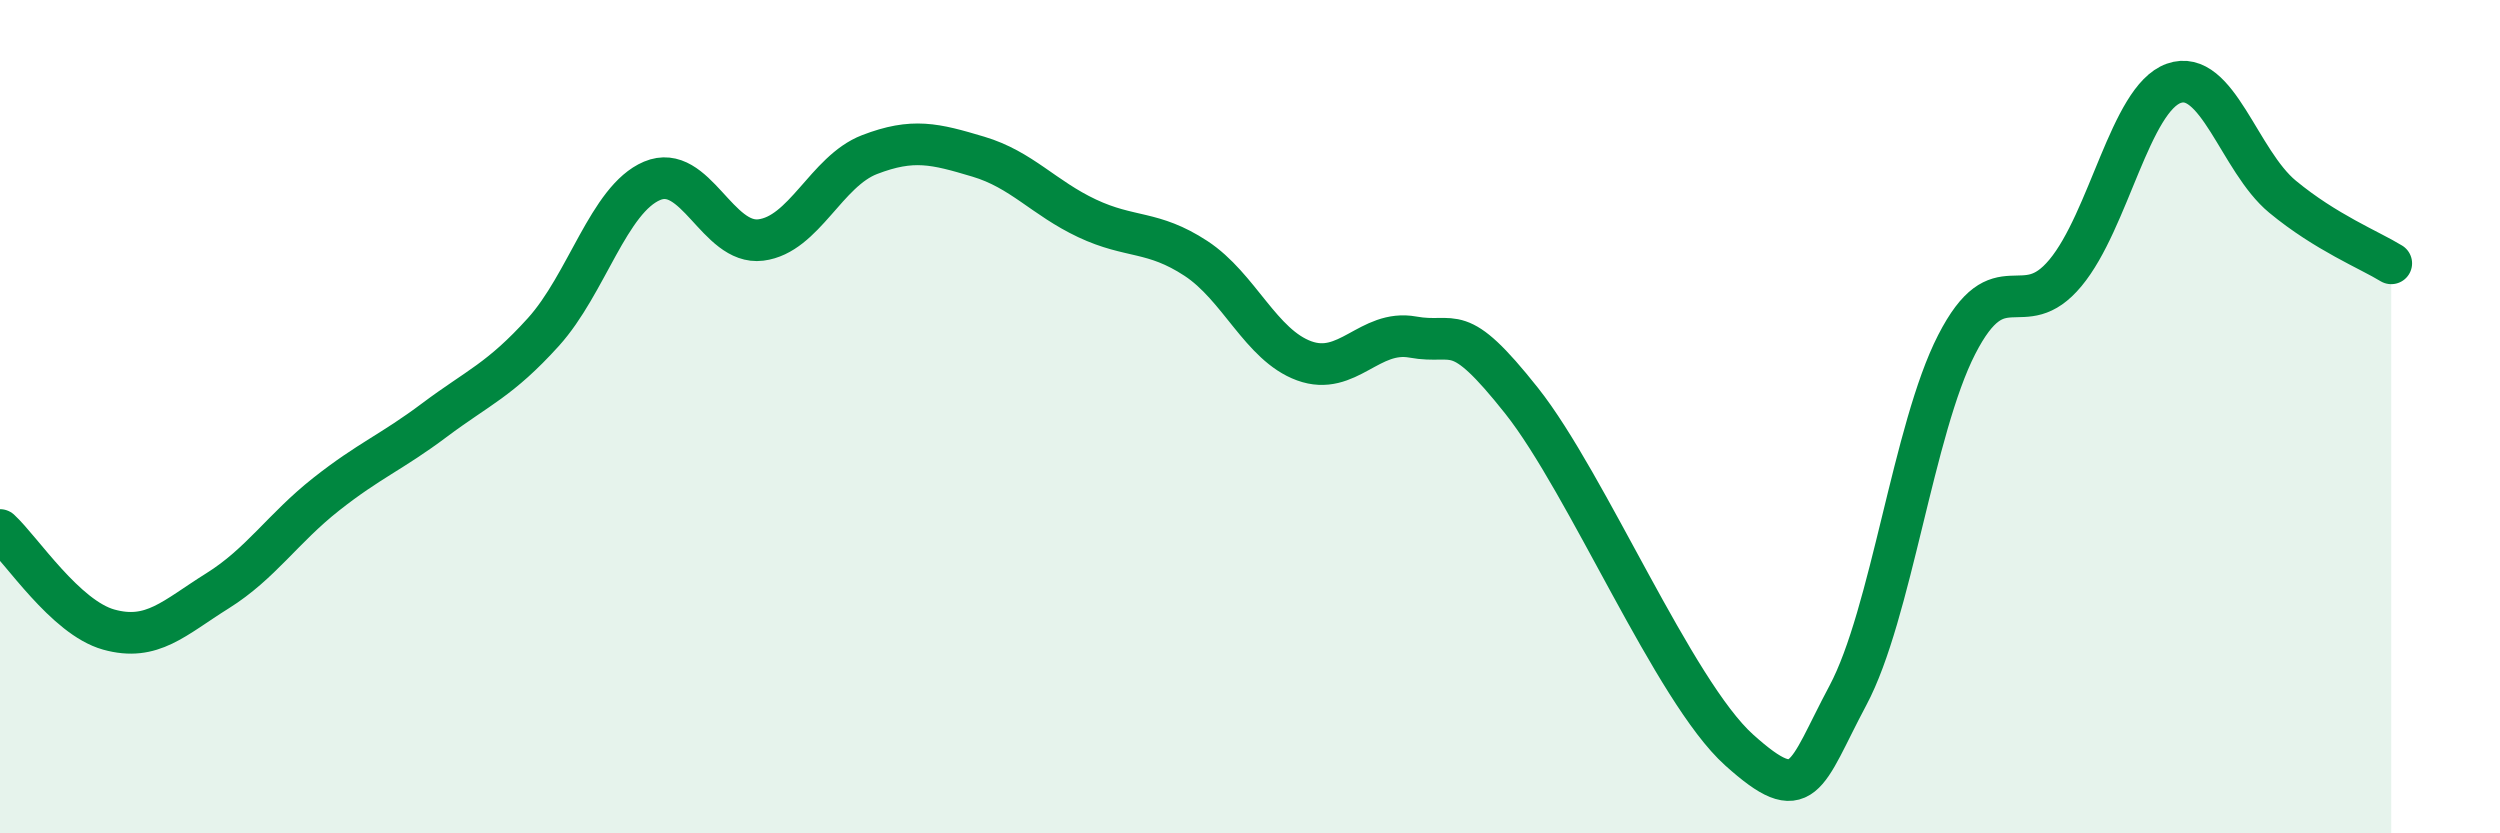
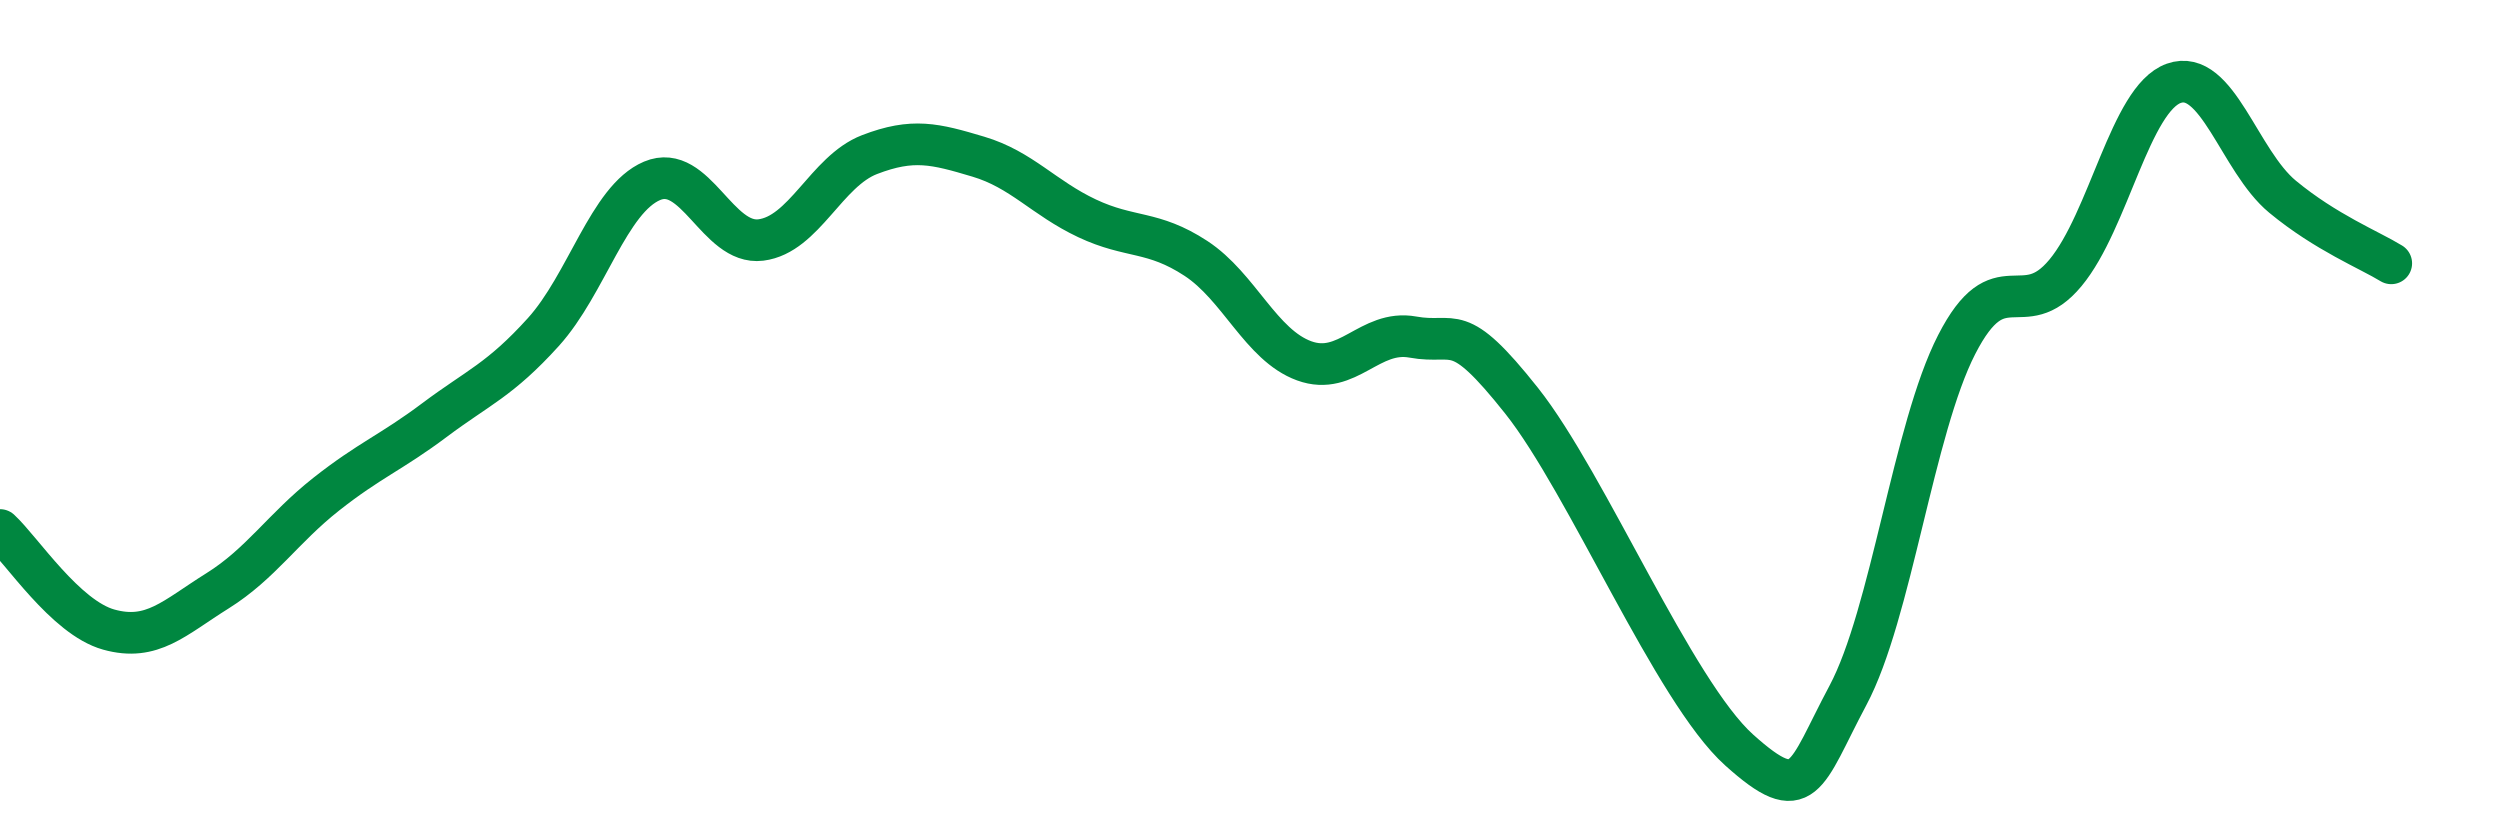
<svg xmlns="http://www.w3.org/2000/svg" width="60" height="20" viewBox="0 0 60 20">
-   <path d="M 0,12.72 C 0.52,13.2 1.57,14.82 2.61,15.11 C 3.65,15.4 4.18,14.83 5.22,14.18 C 6.26,13.53 6.79,12.68 7.83,11.86 C 8.87,11.04 9.39,10.86 10.43,10.08 C 11.47,9.3 12,9.12 13.04,7.97 C 14.08,6.82 14.61,4.78 15.65,4.34 C 16.69,3.9 17.22,5.89 18.26,5.76 C 19.3,5.63 19.83,4.11 20.87,3.71 C 21.91,3.31 22.44,3.45 23.48,3.76 C 24.52,4.07 25.05,4.75 26.09,5.24 C 27.13,5.73 27.66,5.52 28.7,6.2 C 29.74,6.88 30.26,8.28 31.3,8.66 C 32.34,9.04 32.87,7.9 33.91,8.09 C 34.95,8.28 34.95,7.64 36.52,9.62 C 38.09,11.6 40.17,16.59 41.74,18 C 43.31,19.41 43.31,18.64 44.35,16.69 C 45.39,14.74 45.92,10.3 46.96,8.27 C 48,6.24 48.53,7.8 49.57,6.55 C 50.61,5.3 51.13,2.37 52.17,2 C 53.21,1.63 53.74,3.86 54.78,4.72 C 55.82,5.58 56.87,6 57.39,6.32L57.39 20L0 20Z" fill="#008740" opacity="0.1" stroke-linecap="round" stroke-linejoin="round" />
  <path d="M 0,12.72 C 0.52,13.2 1.57,14.82 2.61,15.11 C 3.65,15.4 4.18,14.83 5.22,14.18 C 6.26,13.53 6.79,12.68 7.83,11.86 C 8.87,11.04 9.39,10.86 10.43,10.08 C 11.47,9.3 12,9.12 13.04,7.97 C 14.08,6.82 14.61,4.78 15.65,4.34 C 16.69,3.9 17.22,5.89 18.26,5.76 C 19.3,5.63 19.83,4.11 20.87,3.71 C 21.91,3.31 22.44,3.45 23.48,3.76 C 24.52,4.07 25.05,4.75 26.09,5.24 C 27.13,5.73 27.66,5.52 28.7,6.2 C 29.74,6.88 30.26,8.28 31.3,8.66 C 32.34,9.04 32.87,7.9 33.91,8.09 C 34.95,8.28 34.95,7.64 36.52,9.62 C 38.09,11.6 40.17,16.59 41.74,18 C 43.31,19.41 43.31,18.64 44.35,16.69 C 45.39,14.74 45.92,10.3 46.96,8.27 C 48,6.24 48.53,7.8 49.57,6.55 C 50.61,5.3 51.13,2.37 52.17,2 C 53.21,1.63 53.74,3.86 54.78,4.72 C 55.82,5.58 56.87,6 57.39,6.32" stroke="#008740" stroke-width="1" fill="none" stroke-linecap="round" stroke-linejoin="round" />
</svg>